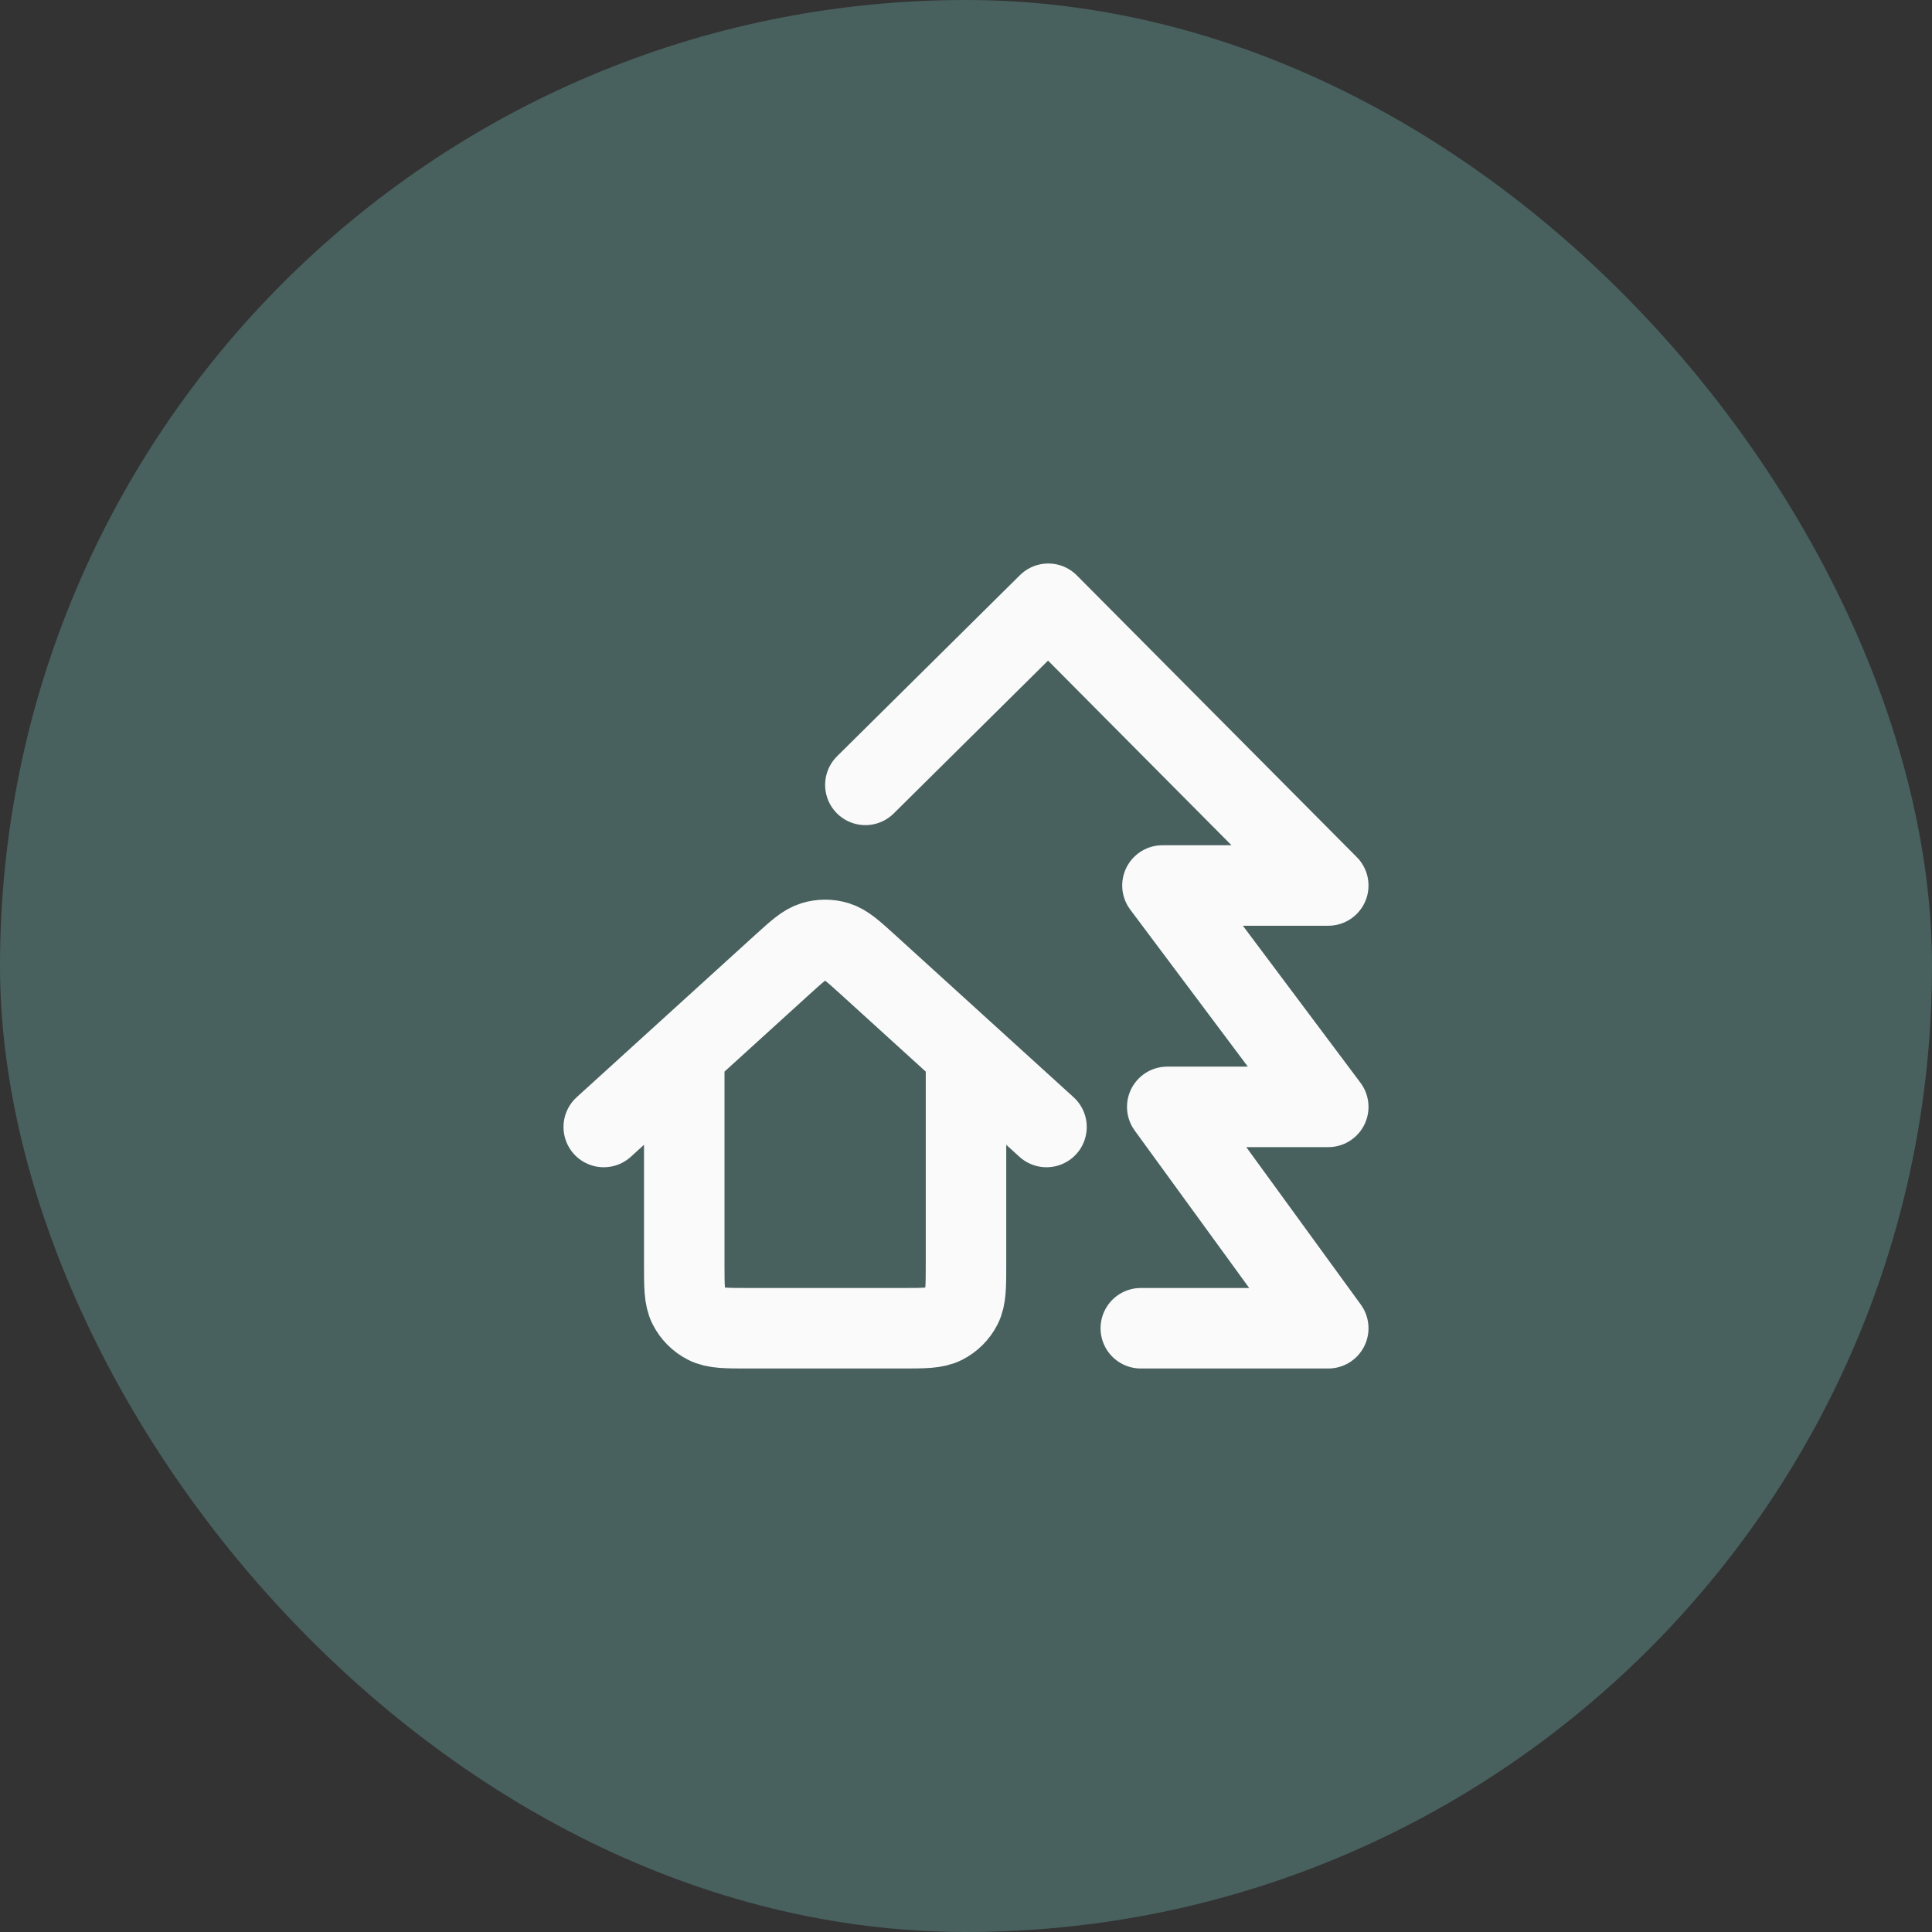
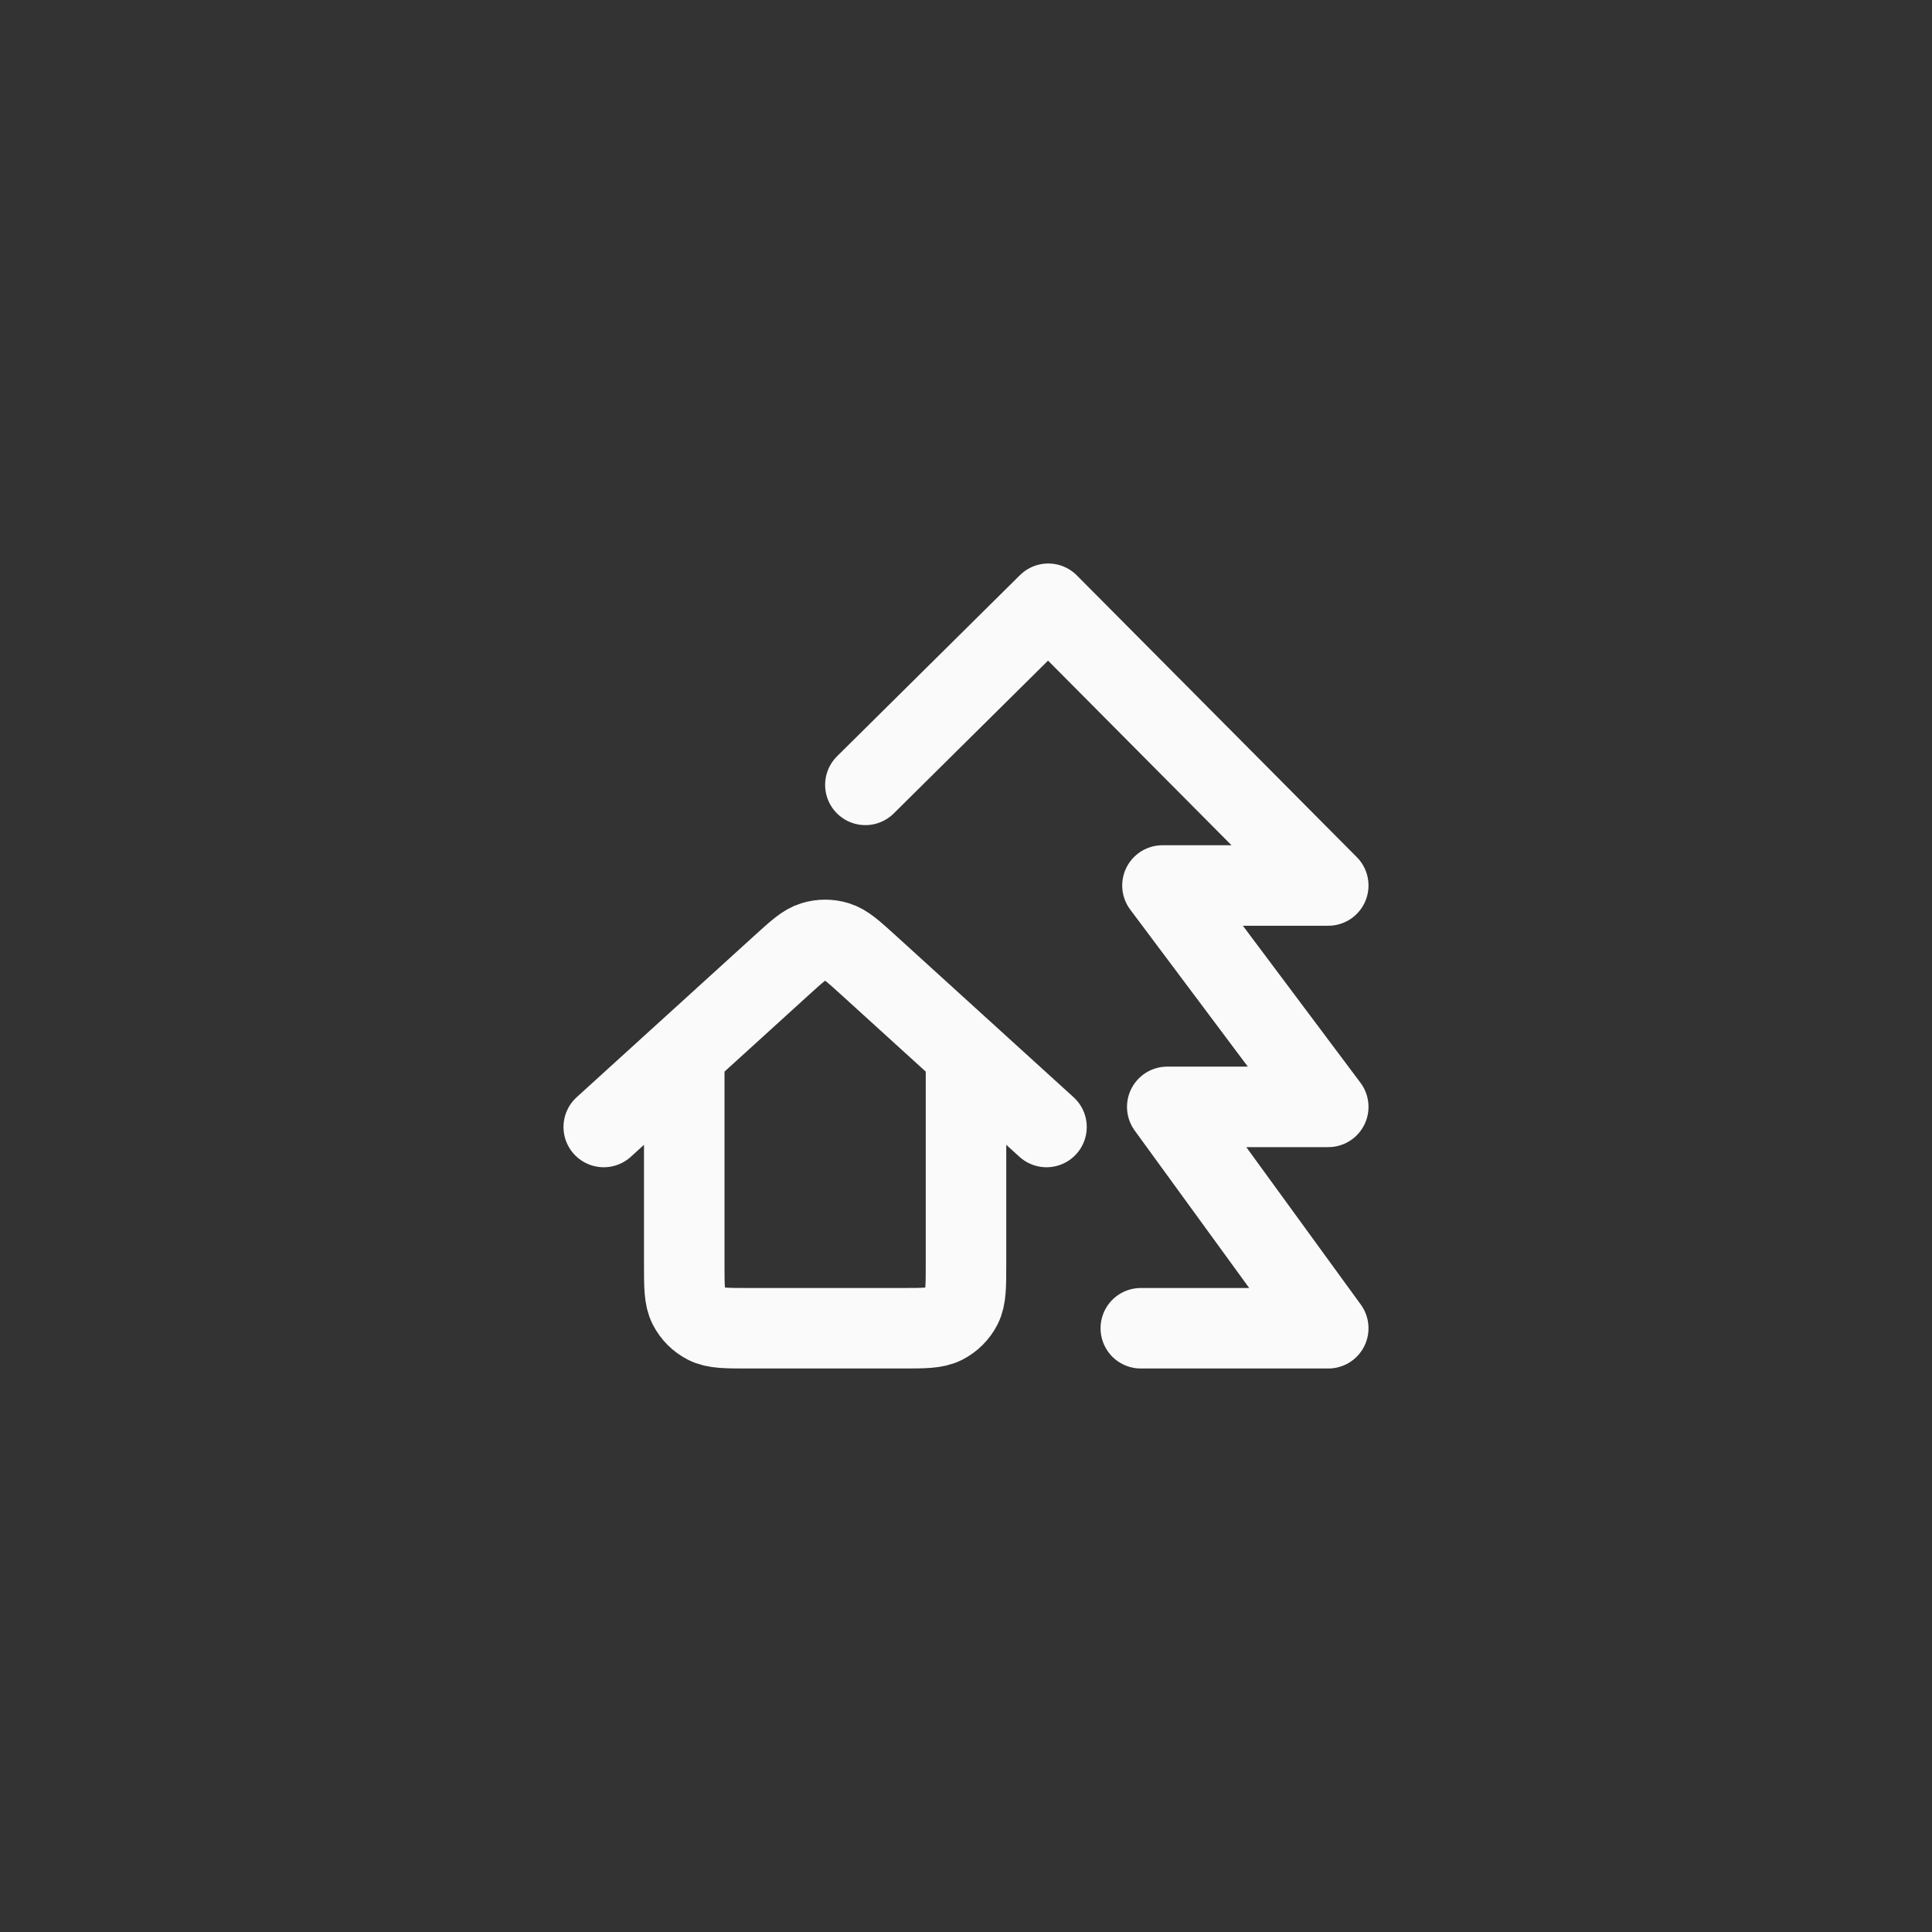
<svg xmlns="http://www.w3.org/2000/svg" width="48" height="48" viewBox="0 0 48 48" fill="none">
  <rect x="0" y="0" width="48" height="48" fill="#333333" stroke="none" />
-   <rect width="48" height="48" rx="24" fill="#48615e" />
  <path d="M28.343 33H33L29 27.5H33L28.881 22H33L26.044 15L21.5 19.5M15 28L19.424 23.978C19.804 23.633 19.994 23.46 20.209 23.395C20.399 23.337 20.601 23.337 20.791 23.395C21.006 23.46 21.196 23.633 21.576 23.978L26 28M17 26.182V31.4C17 31.96 17 32.24 17.109 32.454C17.205 32.642 17.358 32.795 17.546 32.891C17.76 33 18.04 33 18.6 33H22.4C22.96 33 23.24 33 23.454 32.891C23.642 32.795 23.795 32.642 23.891 32.454C24 32.24 24 31.96 24 31.4L24 26.182" stroke="#FAFAFA" stroke-width="2" stroke-linecap="round" stroke-linejoin="round" />
</svg>